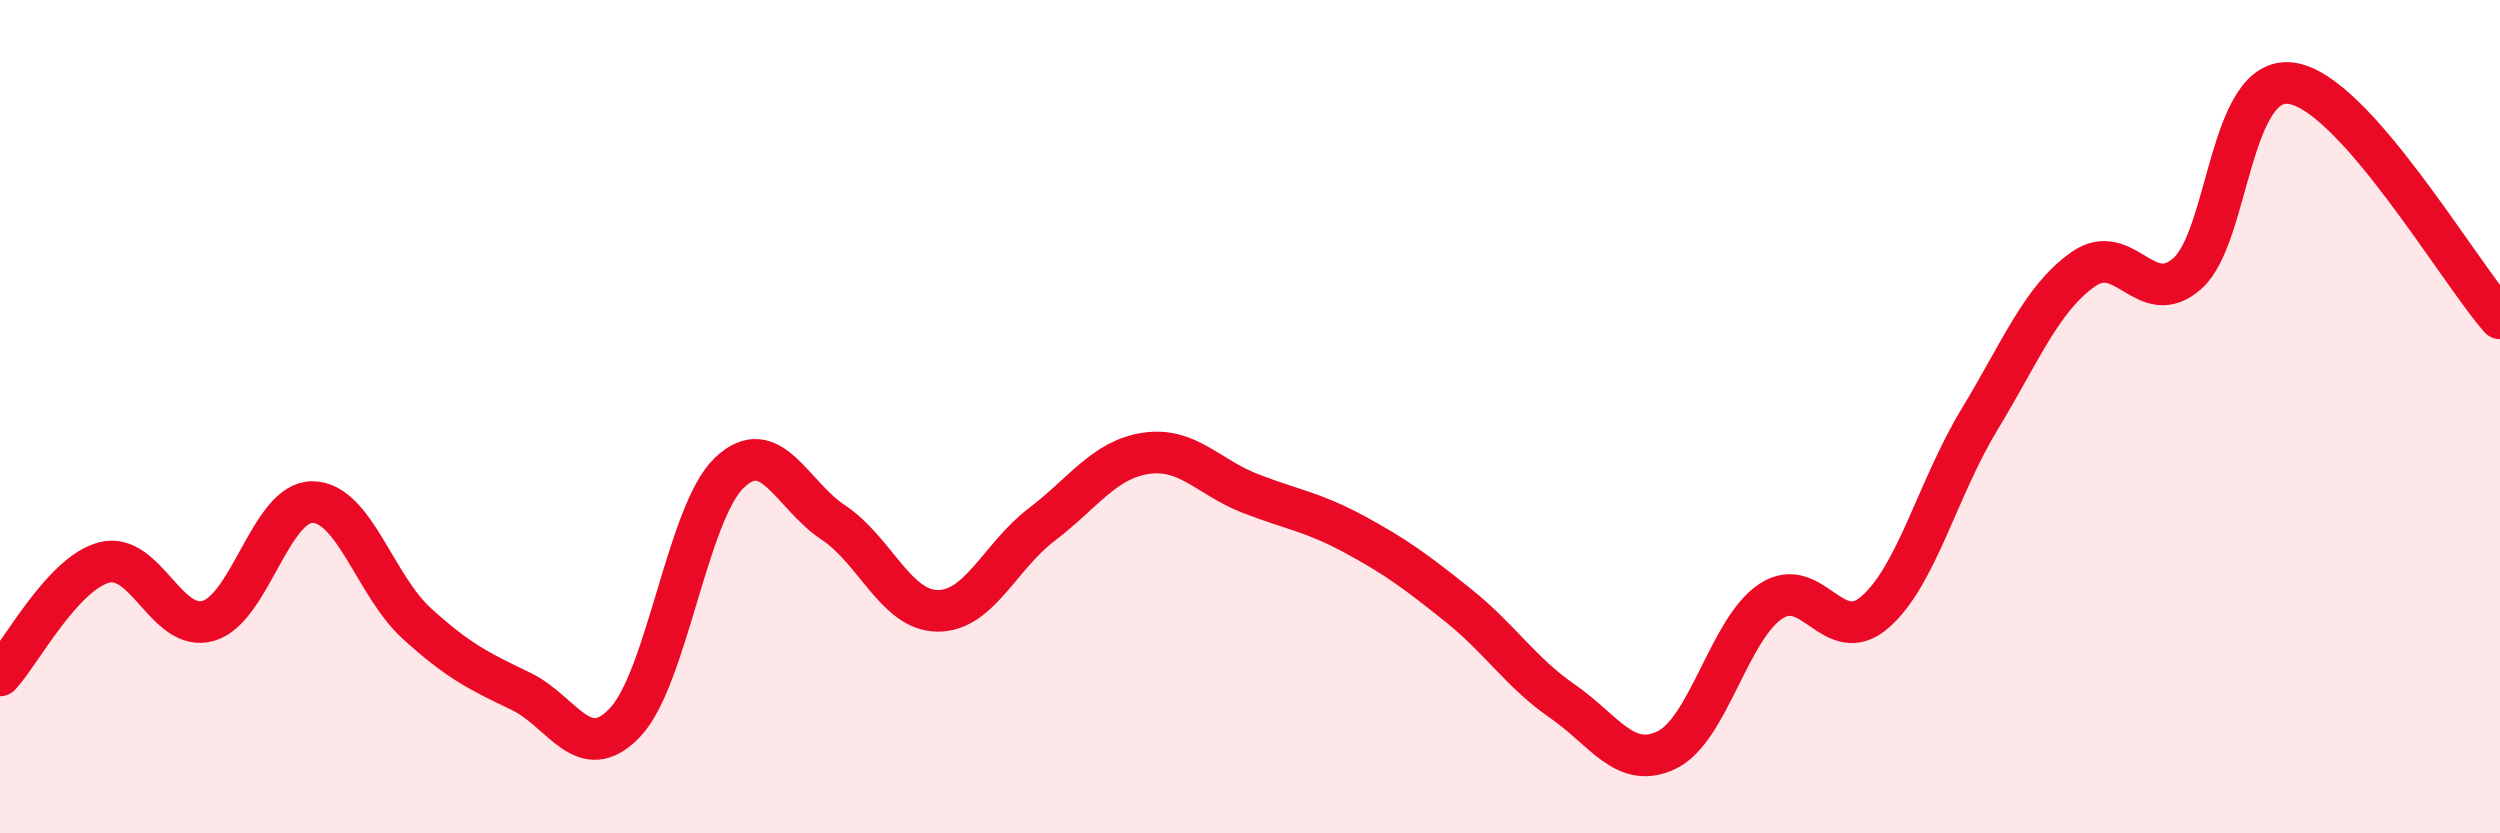
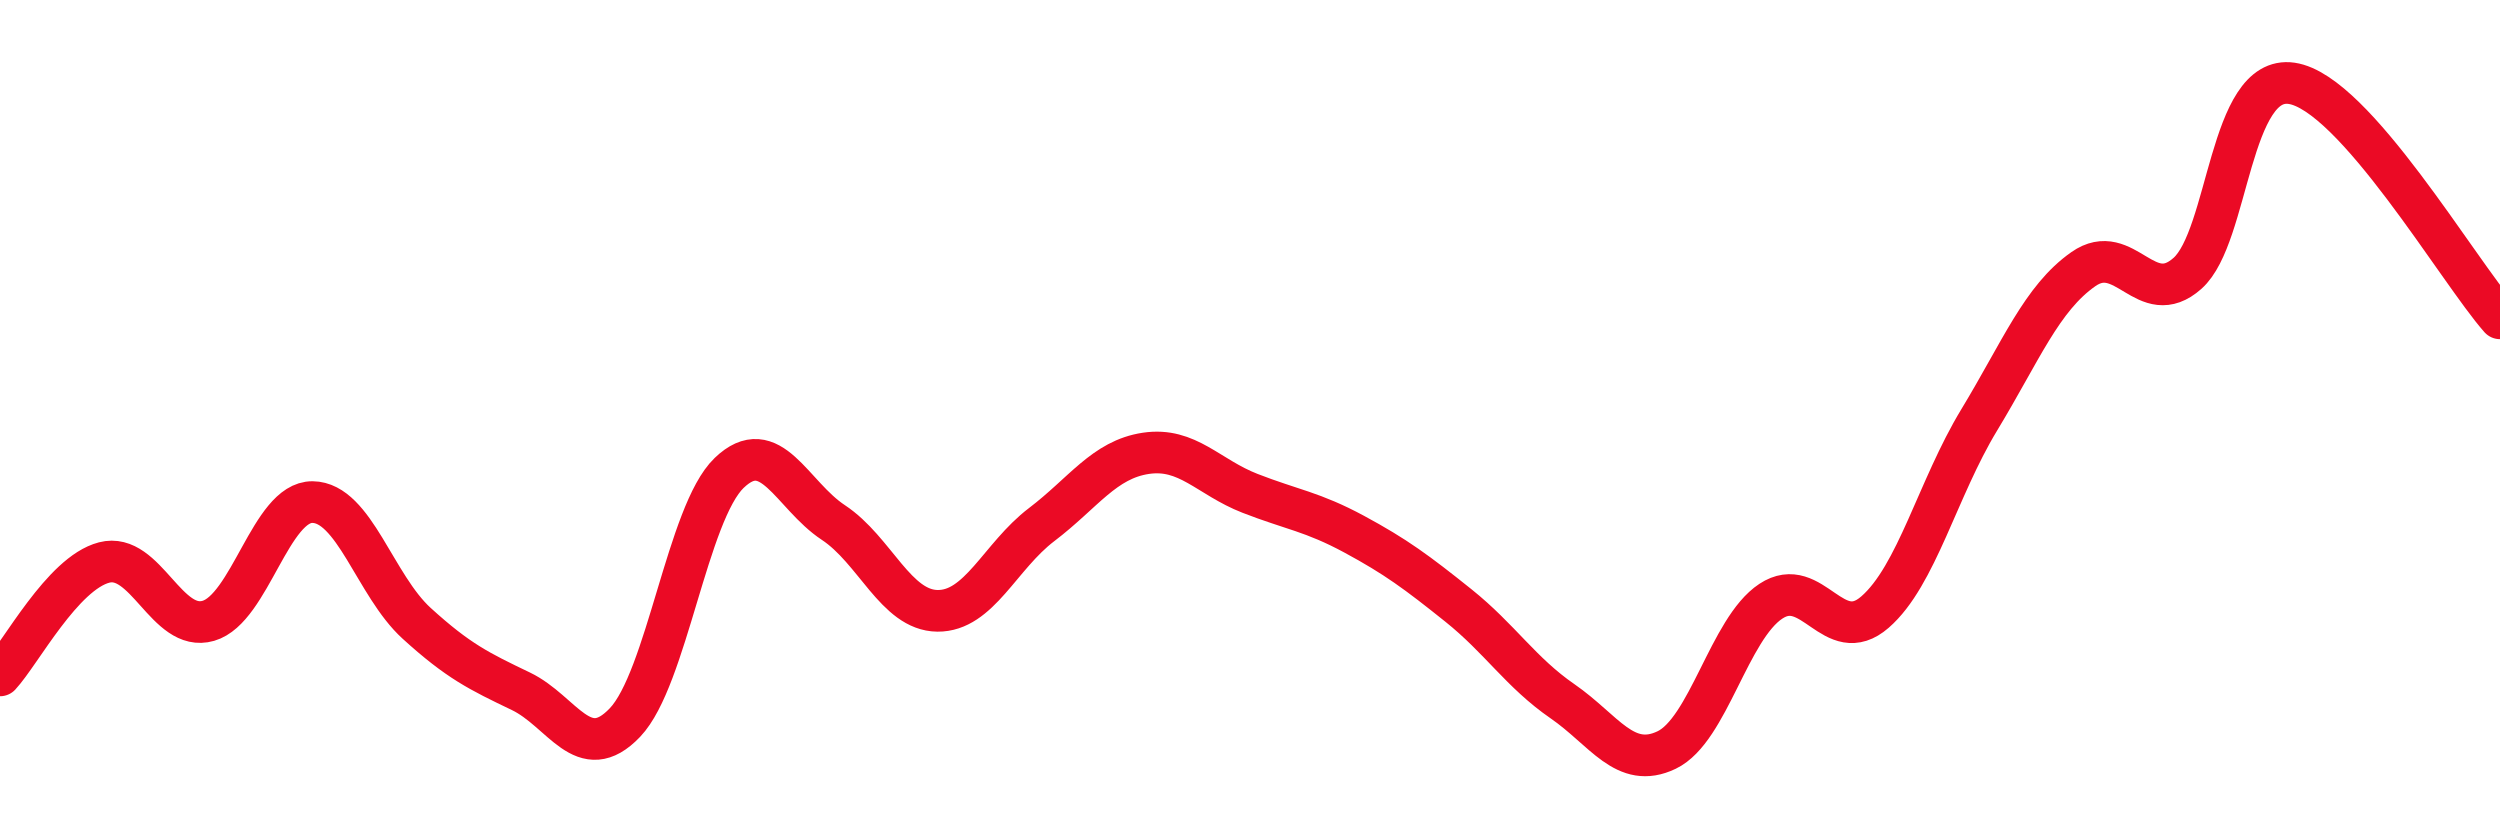
<svg xmlns="http://www.w3.org/2000/svg" width="60" height="20" viewBox="0 0 60 20">
-   <path d="M 0,16.21 C 0.5,15.67 1.5,13.76 2.5,13.5 C 3.5,13.24 4,15.19 5,14.9 C 6,14.61 6.5,12.04 7.5,12.05 C 8.5,12.06 9,14.05 10,14.96 C 11,15.87 11.5,16.11 12.5,16.59 C 13.5,17.07 14,18.39 15,17.34 C 16,16.29 16.5,12.31 17.5,11.35 C 18.5,10.39 19,11.88 20,12.54 C 21,13.2 21.5,14.65 22.5,14.66 C 23.5,14.67 24,13.35 25,12.59 C 26,11.83 26.5,11.03 27.5,10.88 C 28.5,10.73 29,11.45 30,11.84 C 31,12.23 31.5,12.28 32.5,12.82 C 33.5,13.36 34,13.73 35,14.53 C 36,15.33 36.5,16.14 37.5,16.83 C 38.5,17.52 39,18.48 40,18 C 41,17.52 41.5,15.09 42.5,14.43 C 43.5,13.77 44,15.56 45,14.69 C 46,13.82 46.5,11.73 47.5,10.08 C 48.5,8.43 49,7.16 50,6.46 C 51,5.76 51.5,7.45 52.5,6.56 C 53.5,5.67 53.5,1.78 55,2 C 56.5,2.22 59,6.51 60,7.64L60 20L0 20Z" fill="#EB0A25" opacity="0.1" stroke-linecap="round" stroke-linejoin="round" />
  <path d="M 0,16.21 C 0.5,15.67 1.5,13.76 2.5,13.5 C 3.5,13.24 4,15.19 5,14.9 C 6,14.61 6.5,12.04 7.5,12.05 C 8.5,12.06 9,14.05 10,14.96 C 11,15.87 11.5,16.11 12.5,16.59 C 13.5,17.07 14,18.39 15,17.34 C 16,16.29 16.5,12.31 17.5,11.35 C 18.5,10.39 19,11.88 20,12.54 C 21,13.2 21.5,14.65 22.5,14.66 C 23.5,14.67 24,13.35 25,12.59 C 26,11.83 26.5,11.03 27.5,10.88 C 28.5,10.73 29,11.45 30,11.84 C 31,12.23 31.5,12.28 32.5,12.82 C 33.5,13.36 34,13.73 35,14.53 C 36,15.33 36.5,16.14 37.5,16.83 C 38.5,17.52 39,18.48 40,18 C 41,17.52 41.5,15.09 42.5,14.43 C 43.5,13.77 44,15.56 45,14.69 C 46,13.82 46.5,11.73 47.5,10.08 C 48.5,8.43 49,7.16 50,6.46 C 51,5.76 51.5,7.45 52.5,6.56 C 53.5,5.67 53.5,1.78 55,2 C 56.5,2.22 59,6.51 60,7.64" stroke="#EB0A25" stroke-width="1" fill="none" stroke-linecap="round" stroke-linejoin="round" />
</svg>